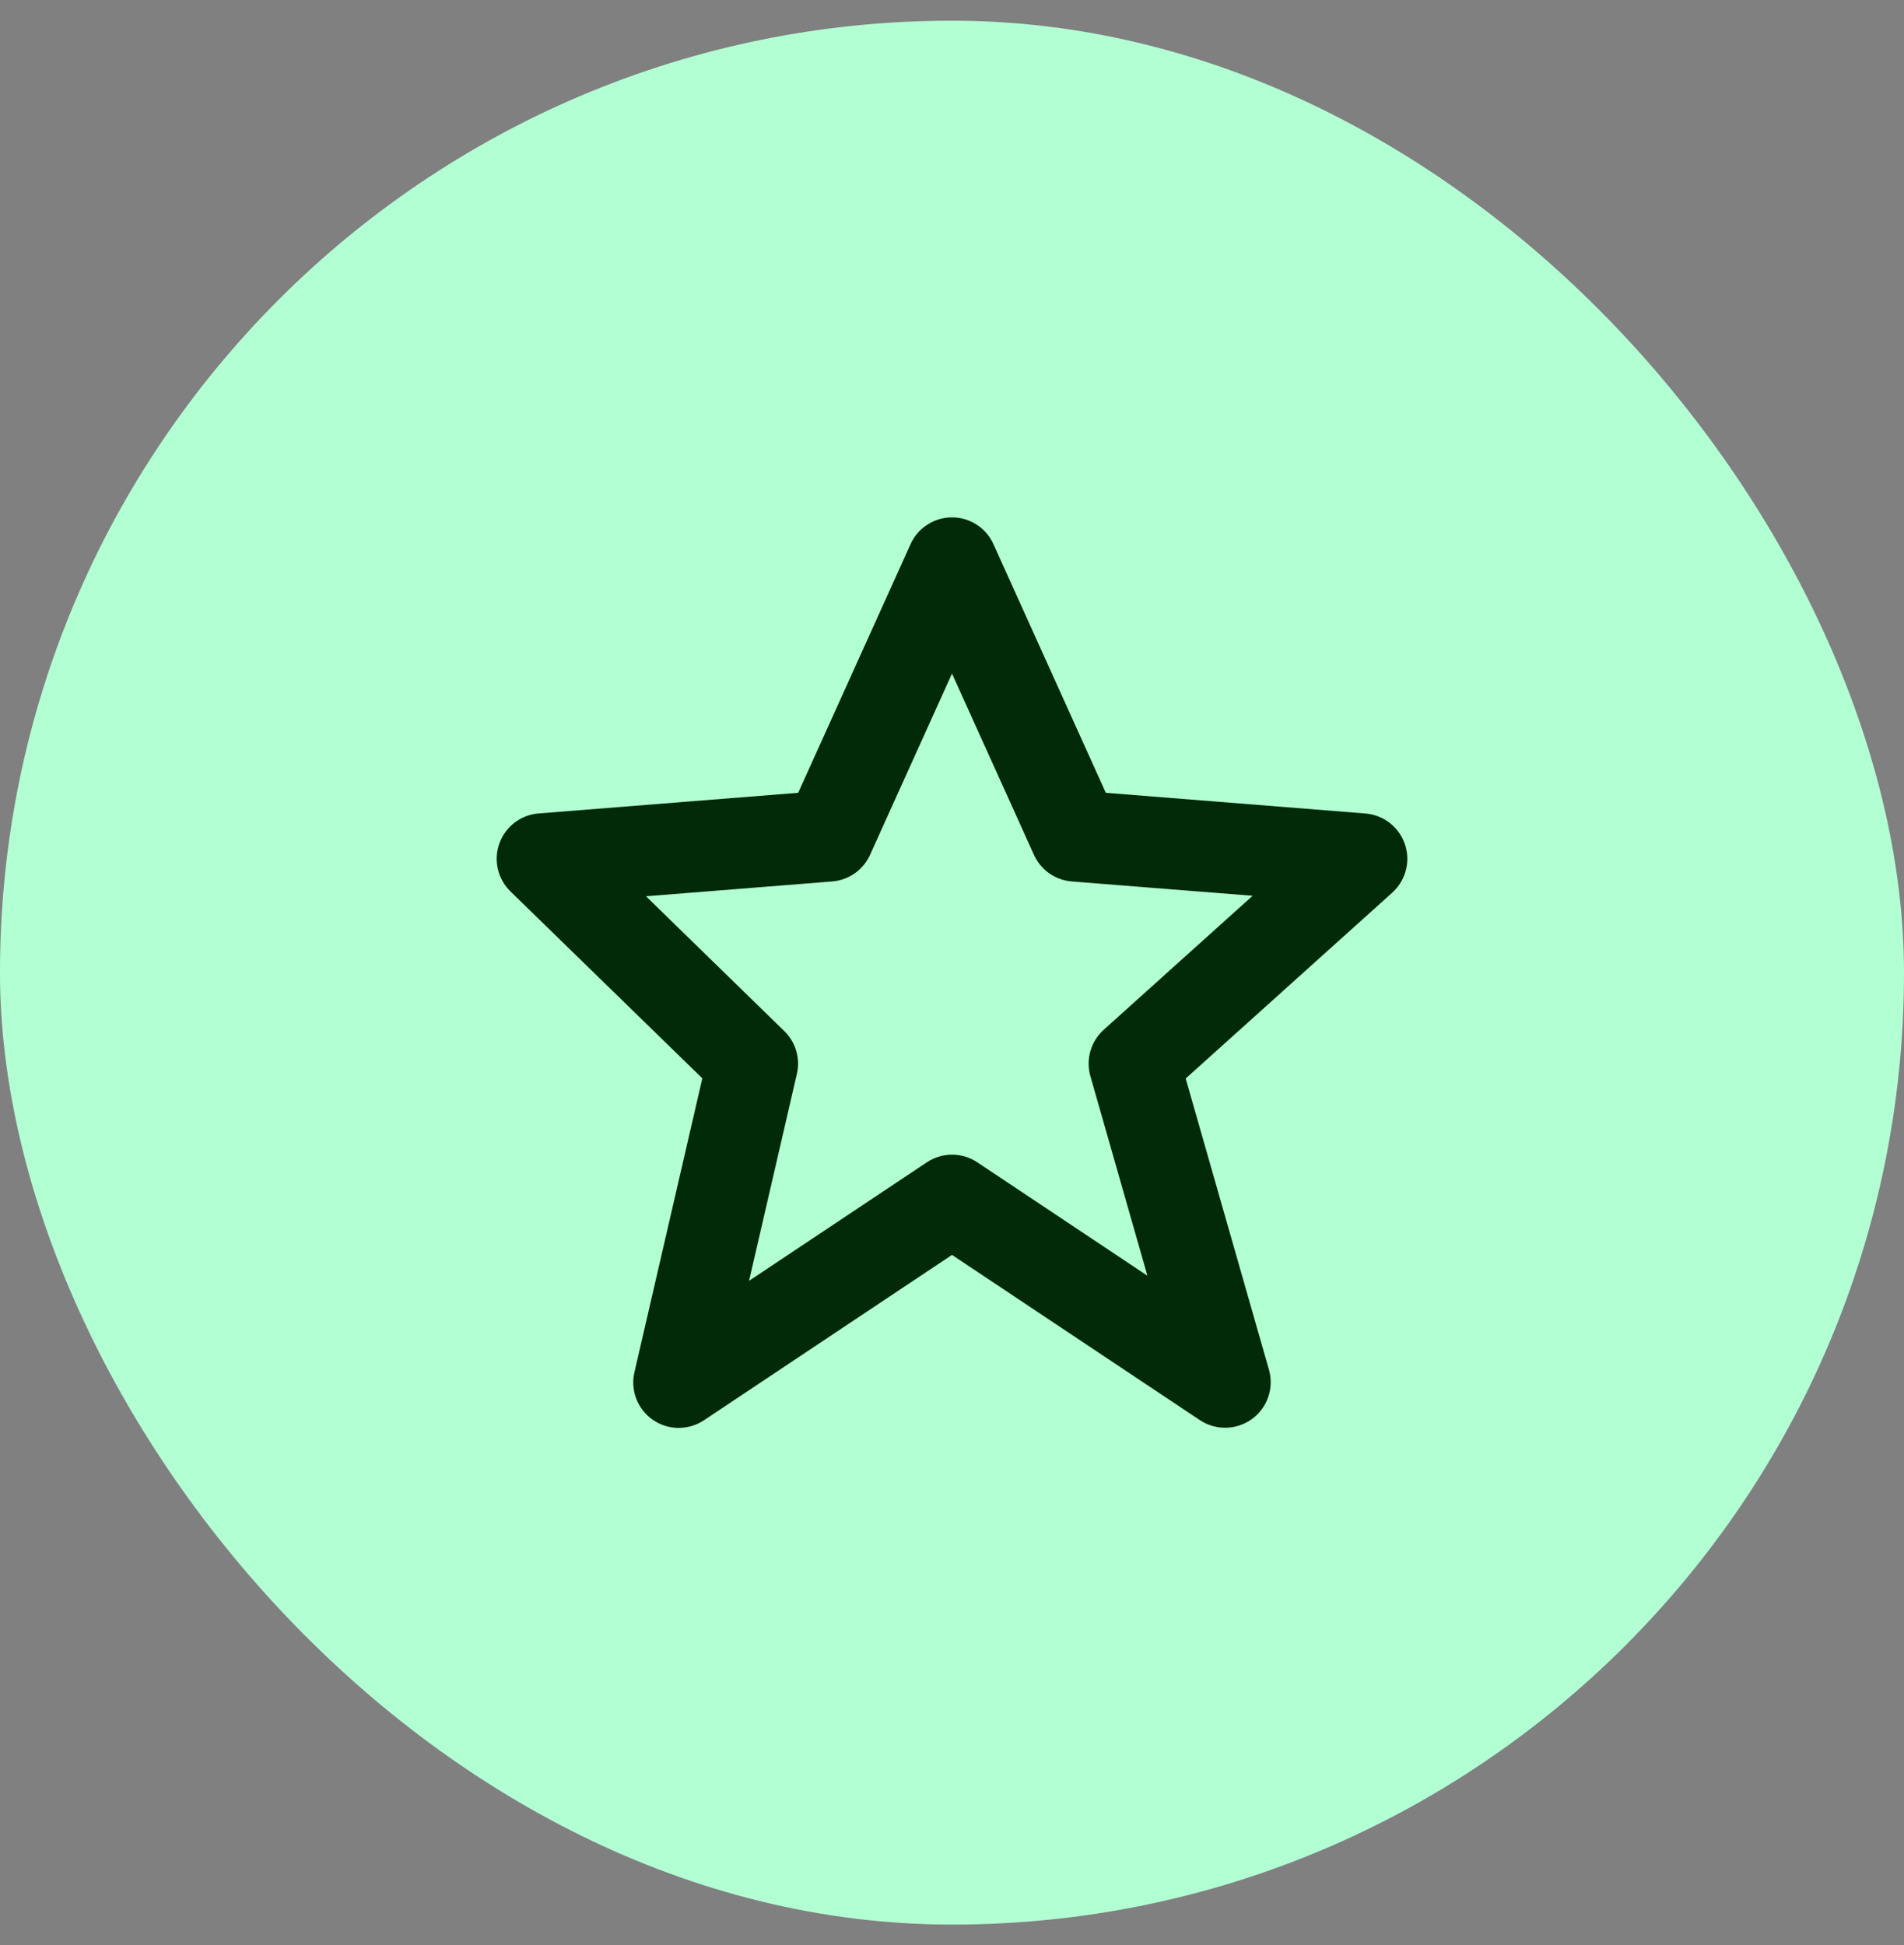
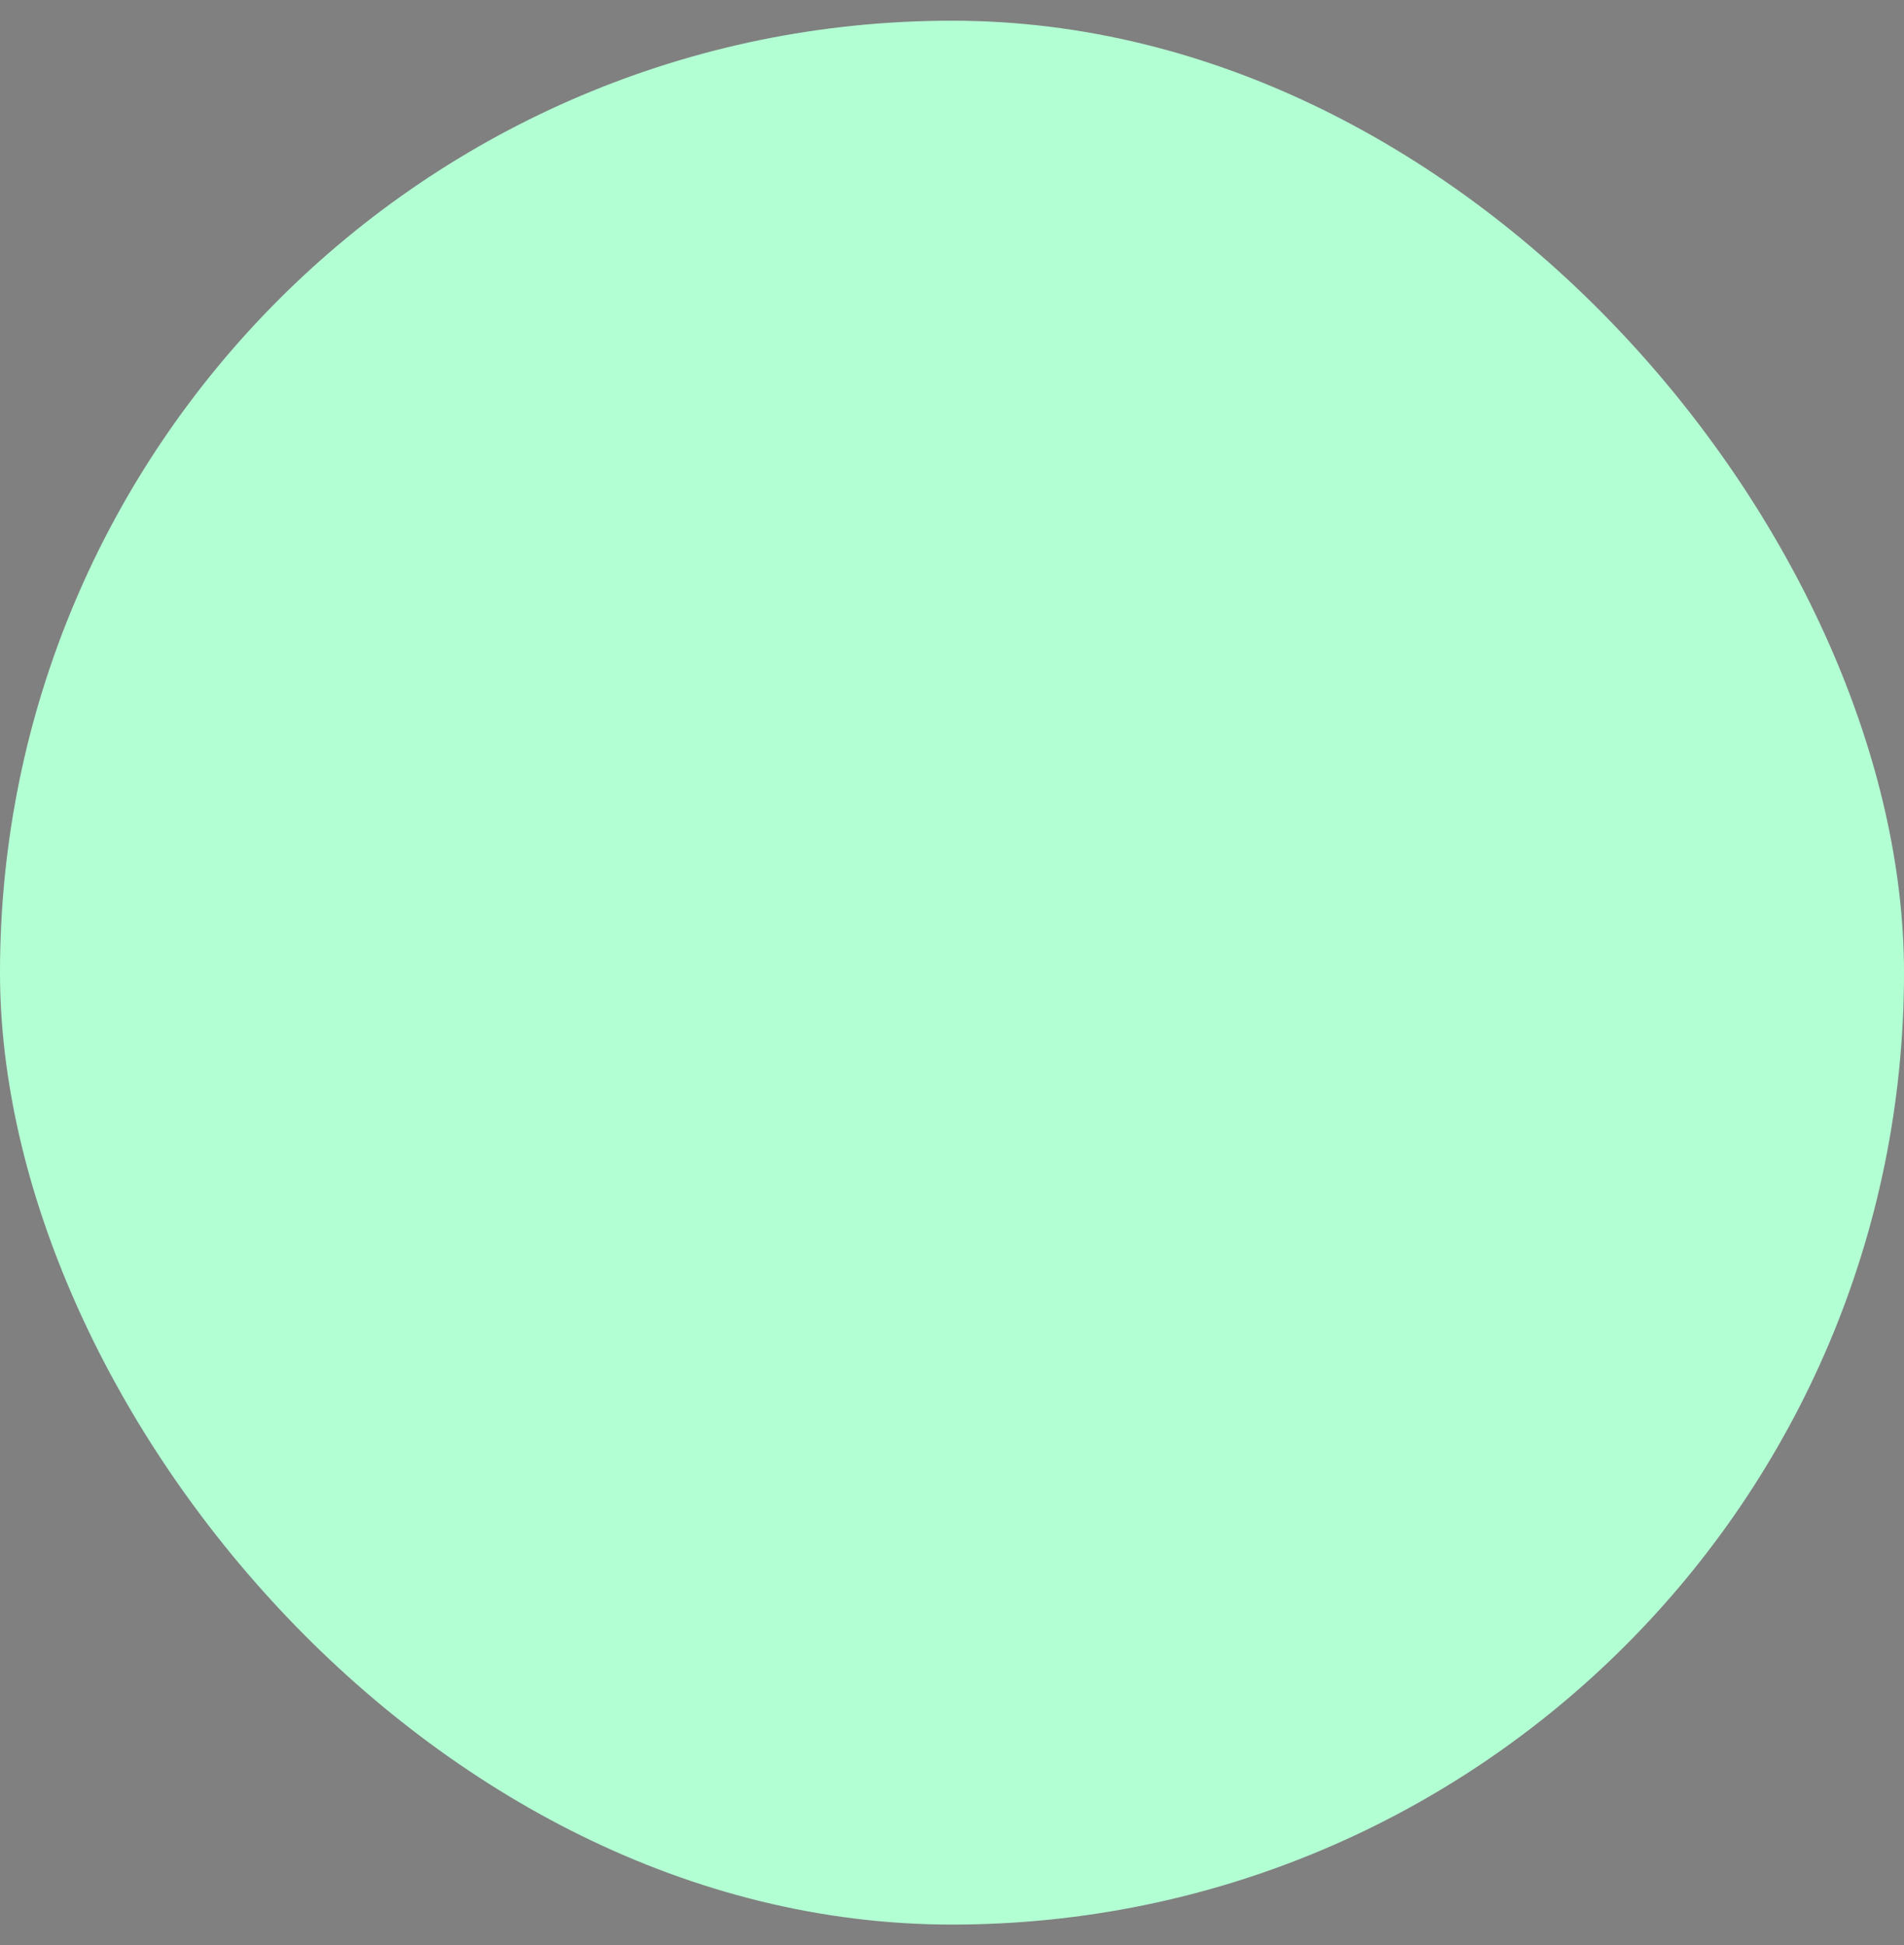
<svg xmlns="http://www.w3.org/2000/svg" width="46" height="47" viewBox="0 0 46 47" fill="none">
  <rect x="0" y="0" width="46" height="47" fill="#808080" stroke="none" />
  <rect y="0.5" width="46" height="46" rx="23" fill="#B3FFD4" />
-   <path d="M16.968 26.054L15.329 33.15C15.278 33.365 15.293 33.59 15.372 33.796C15.452 34.002 15.591 34.18 15.773 34.305C15.954 34.431 16.17 34.499 16.39 34.5C16.611 34.501 16.827 34.436 17.011 34.313L23 30.32L28.99 34.313C29.177 34.437 29.398 34.501 29.623 34.496C29.848 34.491 30.066 34.417 30.247 34.285C30.429 34.153 30.566 33.968 30.639 33.755C30.713 33.543 30.72 33.313 30.658 33.096L28.646 26.058L33.636 21.568C33.796 21.424 33.91 21.237 33.964 21.029C34.019 20.821 34.011 20.601 33.942 20.398C33.873 20.194 33.745 20.015 33.576 19.883C33.406 19.751 33.201 19.672 32.987 19.655L26.716 19.155L24.002 13.149C23.916 12.956 23.775 12.792 23.597 12.677C23.419 12.561 23.212 12.5 23 12.5C22.788 12.5 22.581 12.561 22.403 12.677C22.225 12.792 22.084 12.956 21.998 13.149L19.284 19.155L13.013 19.654C12.802 19.67 12.601 19.747 12.433 19.875C12.265 20.003 12.137 20.177 12.066 20.376C11.994 20.575 11.981 20.79 12.028 20.996C12.075 21.202 12.181 21.39 12.332 21.538L16.968 26.054ZM20.106 21.297C20.302 21.281 20.491 21.213 20.652 21.1C20.813 20.986 20.941 20.832 21.021 20.652L23 16.274L24.979 20.652C25.06 20.832 25.187 20.986 25.348 21.1C25.509 21.213 25.698 21.281 25.894 21.297L30.263 21.643L26.665 24.881C26.353 25.162 26.229 25.596 26.343 26L27.721 30.823L23.612 28.083C23.431 27.962 23.219 27.898 23.002 27.898C22.785 27.898 22.572 27.962 22.392 28.083L18.097 30.946L19.252 25.947C19.295 25.763 19.289 25.571 19.236 25.39C19.183 25.209 19.084 25.044 18.949 24.913L15.607 21.655L20.106 21.297Z" fill="#002A08" />
</svg>